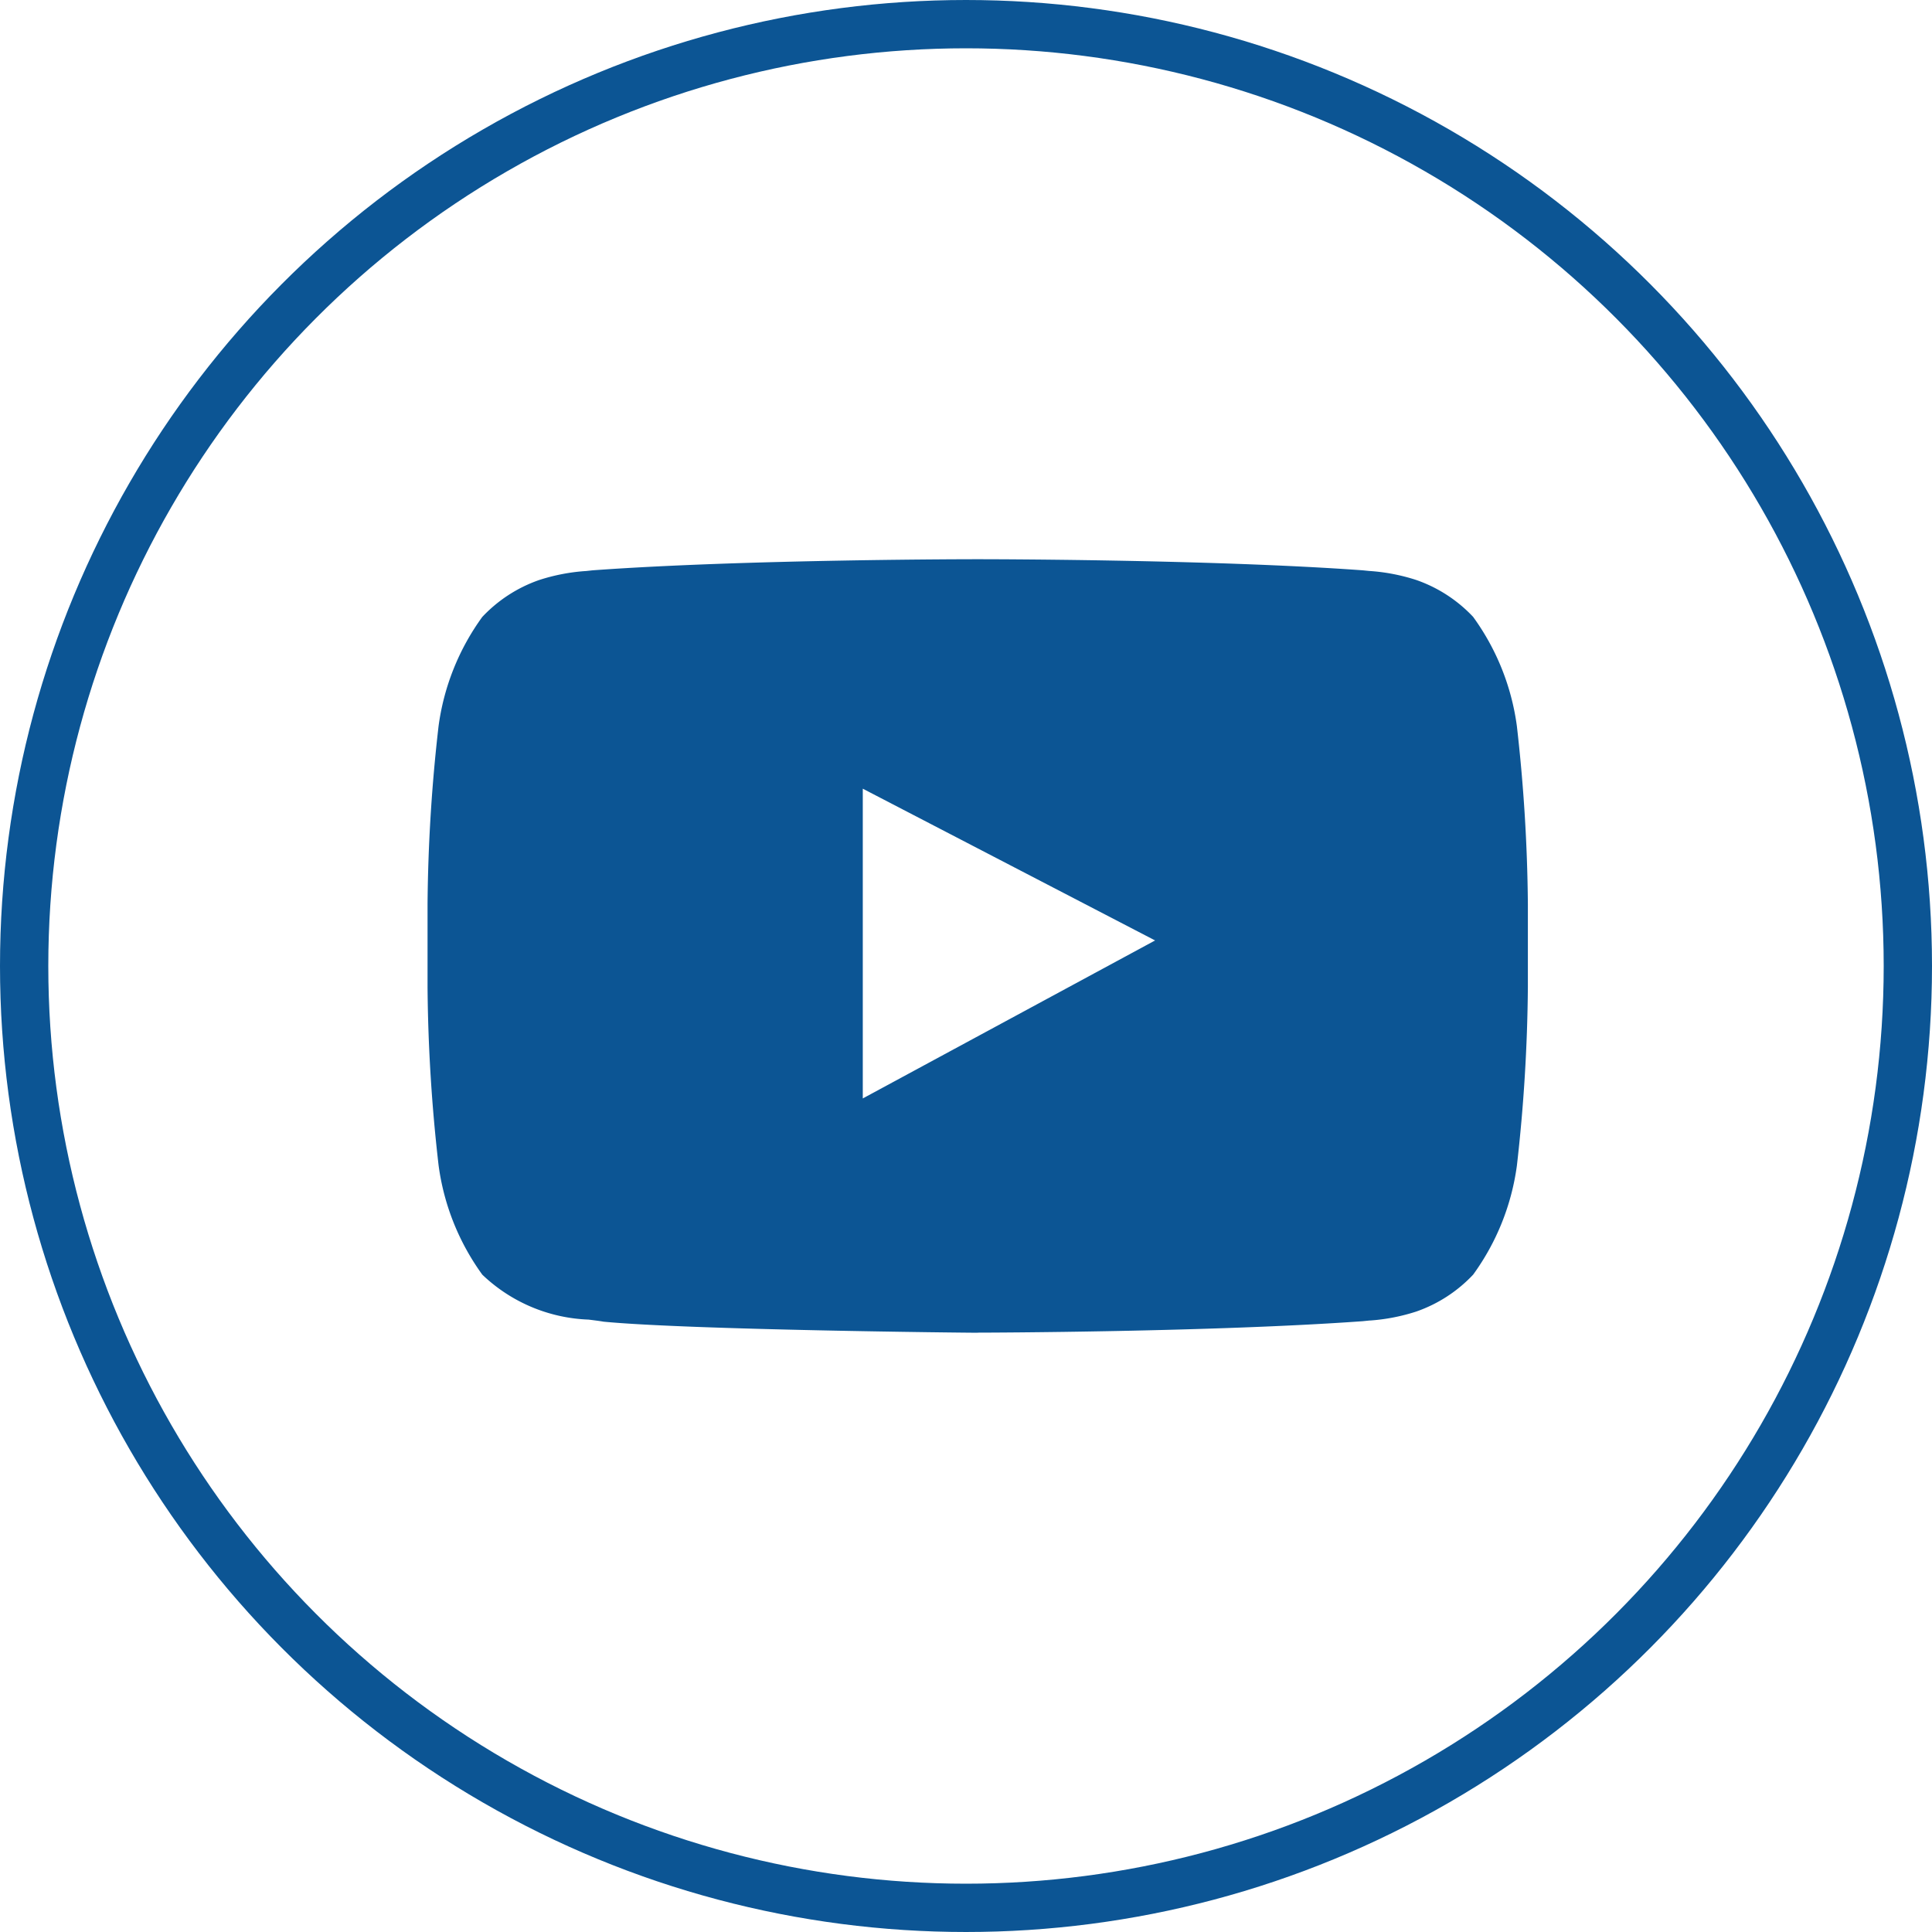
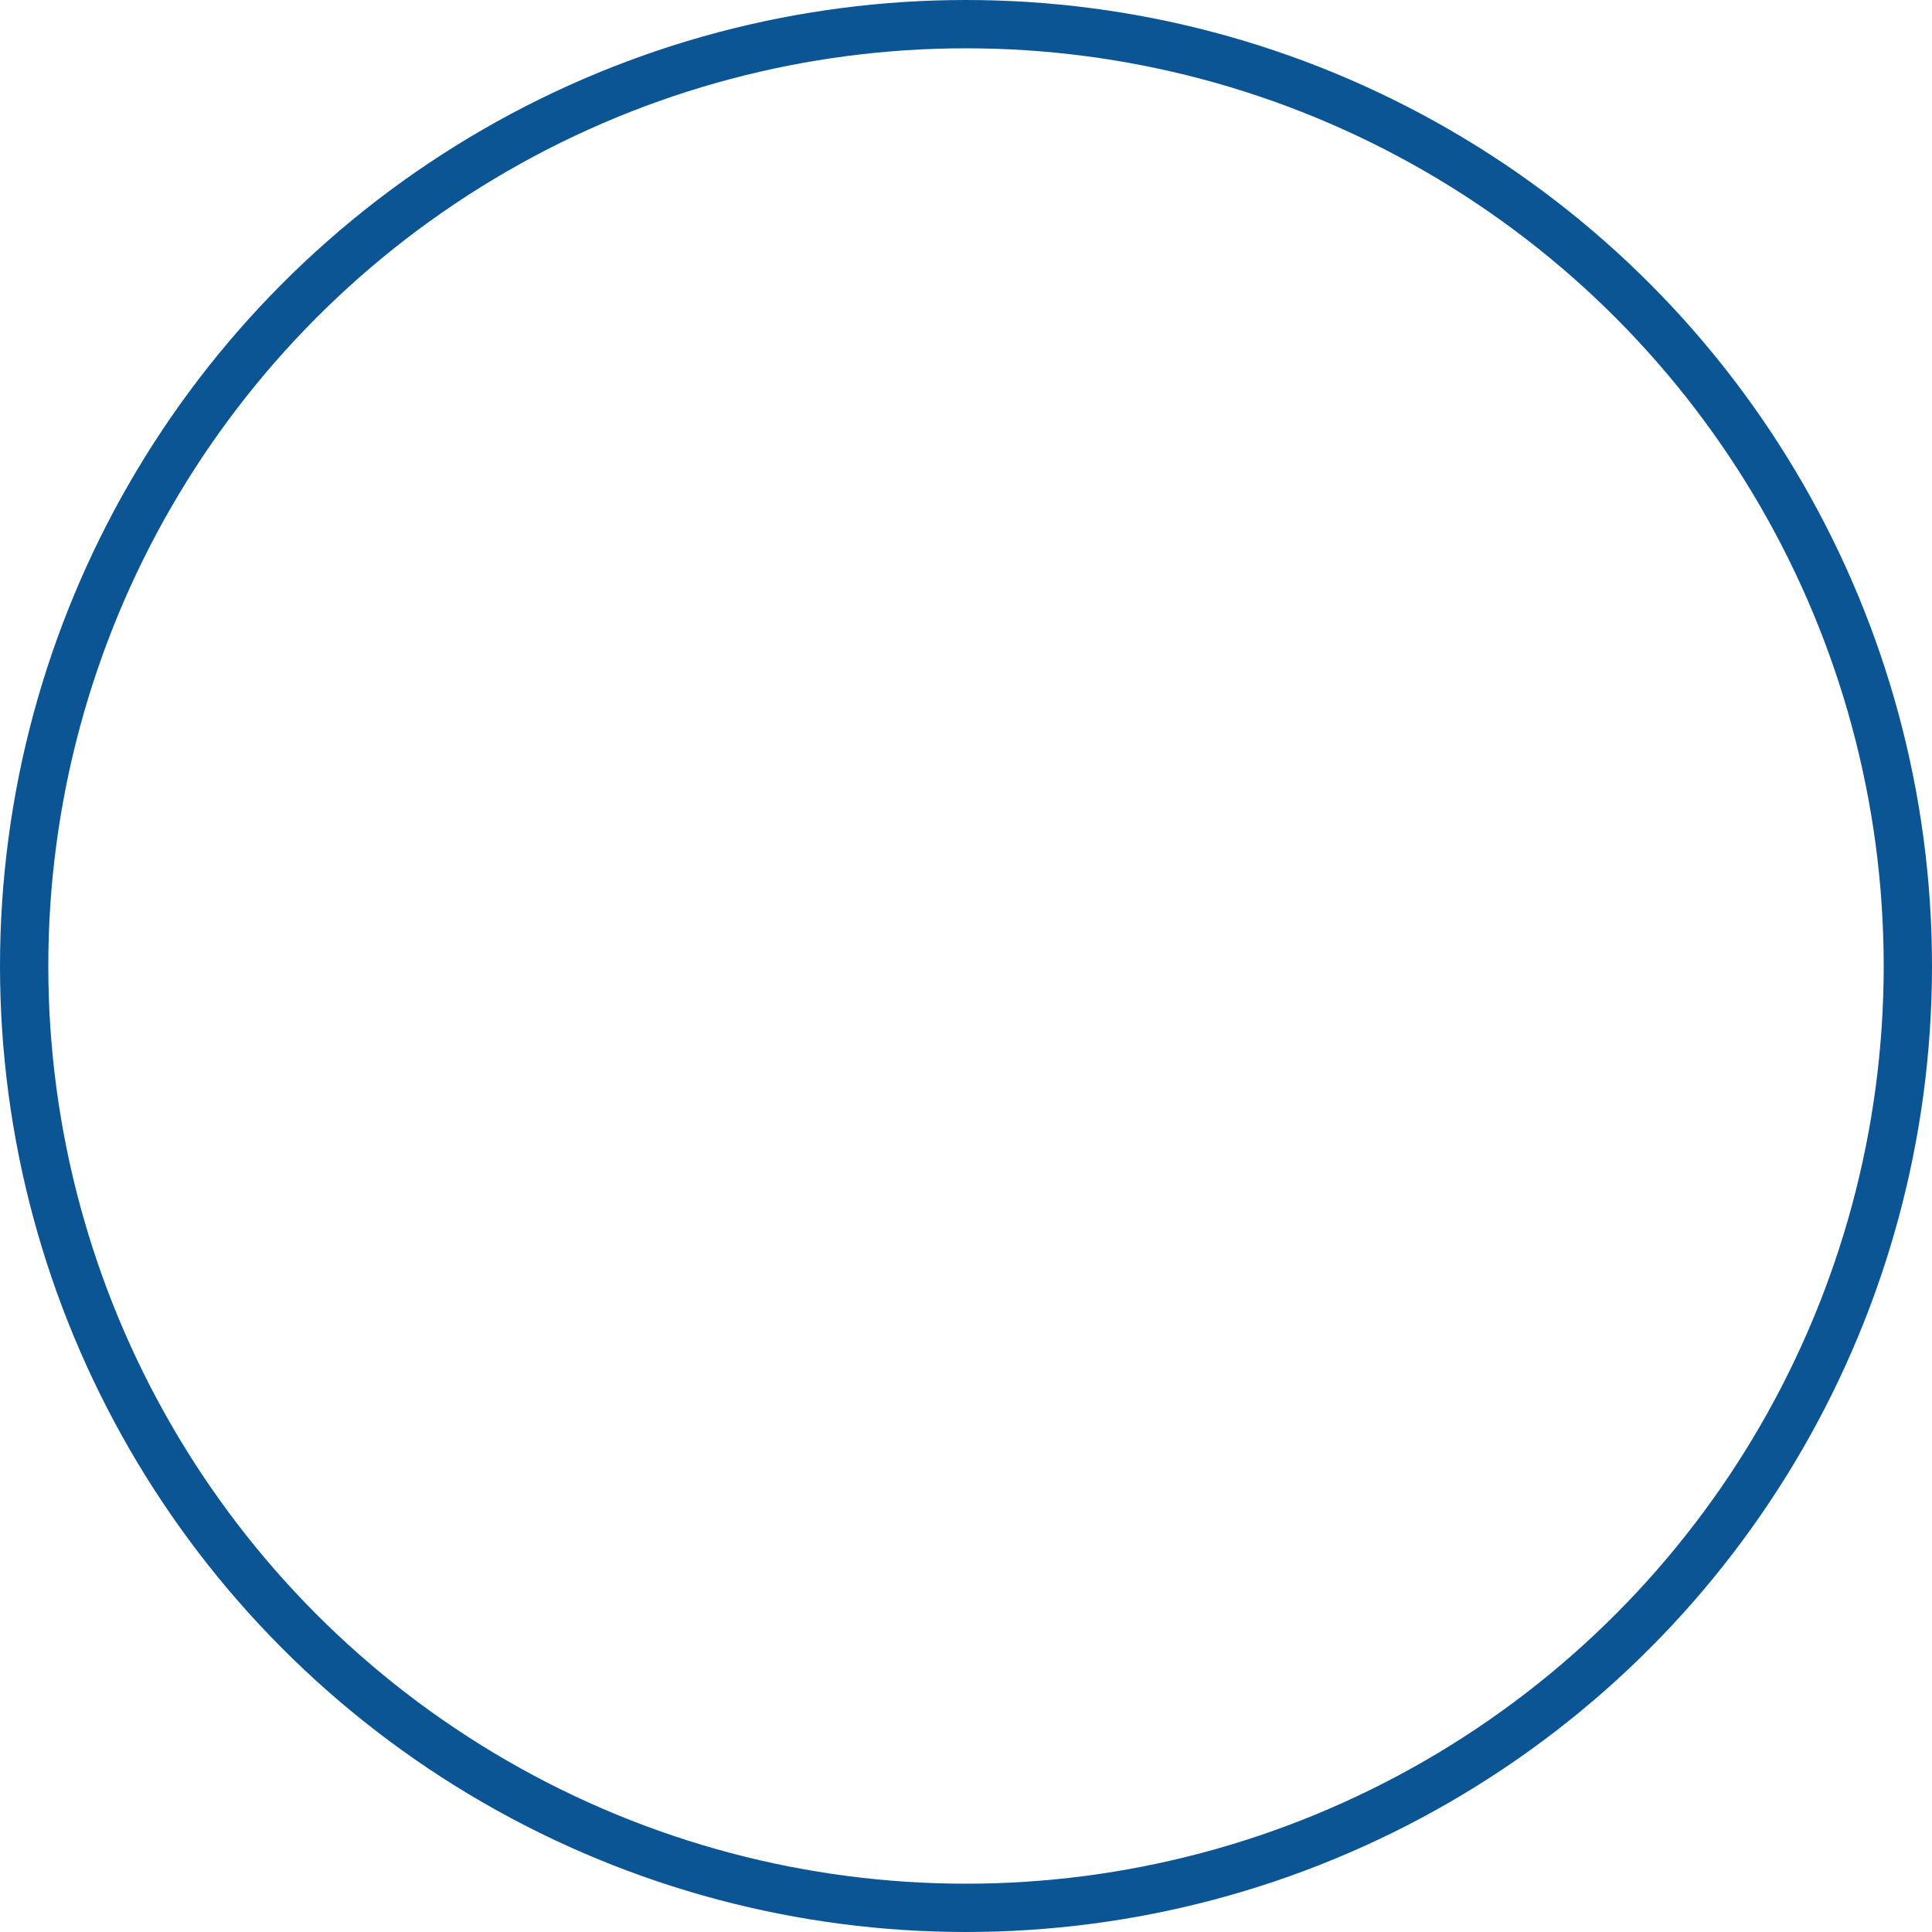
<svg xmlns="http://www.w3.org/2000/svg" width="40" height="40" viewBox="0 0 40 40">
  <g fill="none" stroke="#0c5594" stroke-width="1">
    <circle cx="20" cy="20" r="20" stroke="none" />
    <circle cx="20" cy="20" r="19.5" fill="none" />
  </g>
-   <path d="M11.389,16.015c-.243,0-5.96-.058-7.745-.229-.088-.016-.2-.029-.31-.043a3.361,3.361,0,0,1-2.2-.93,4.97,4.97,0,0,1-.905-2.26A34.369,34.369,0,0,1,0,8.867V7.14A34.377,34.377,0,0,1,.228,3.455a4.971,4.971,0,0,1,.905-2.26A2.944,2.944,0,0,1,2.31.431,4,4,0,0,1,3.269.245h.007L3.416.23C6.567,0,11.337,0,11.385,0h.01c.048,0,4.817,0,7.969.23l.14.014h.007a4,4,0,0,1,.959.186,2.94,2.94,0,0,1,1.177.763,4.968,4.968,0,0,1,.906,2.26,34.726,34.726,0,0,1,.228,3.685V8.867a34.735,34.735,0,0,1-.227,3.685,4.968,4.968,0,0,1-.906,2.26,2.944,2.944,0,0,1-1.177.764,4,4,0,0,1-.959.186H19.5l-.138.014c-3.1.224-7.776.237-7.973.237ZM9.011,4.751h0v6.413l6.052-3.271L9.011,4.751Z" transform="translate(8.852 11.578)" fill="#0c5594" />
</svg>